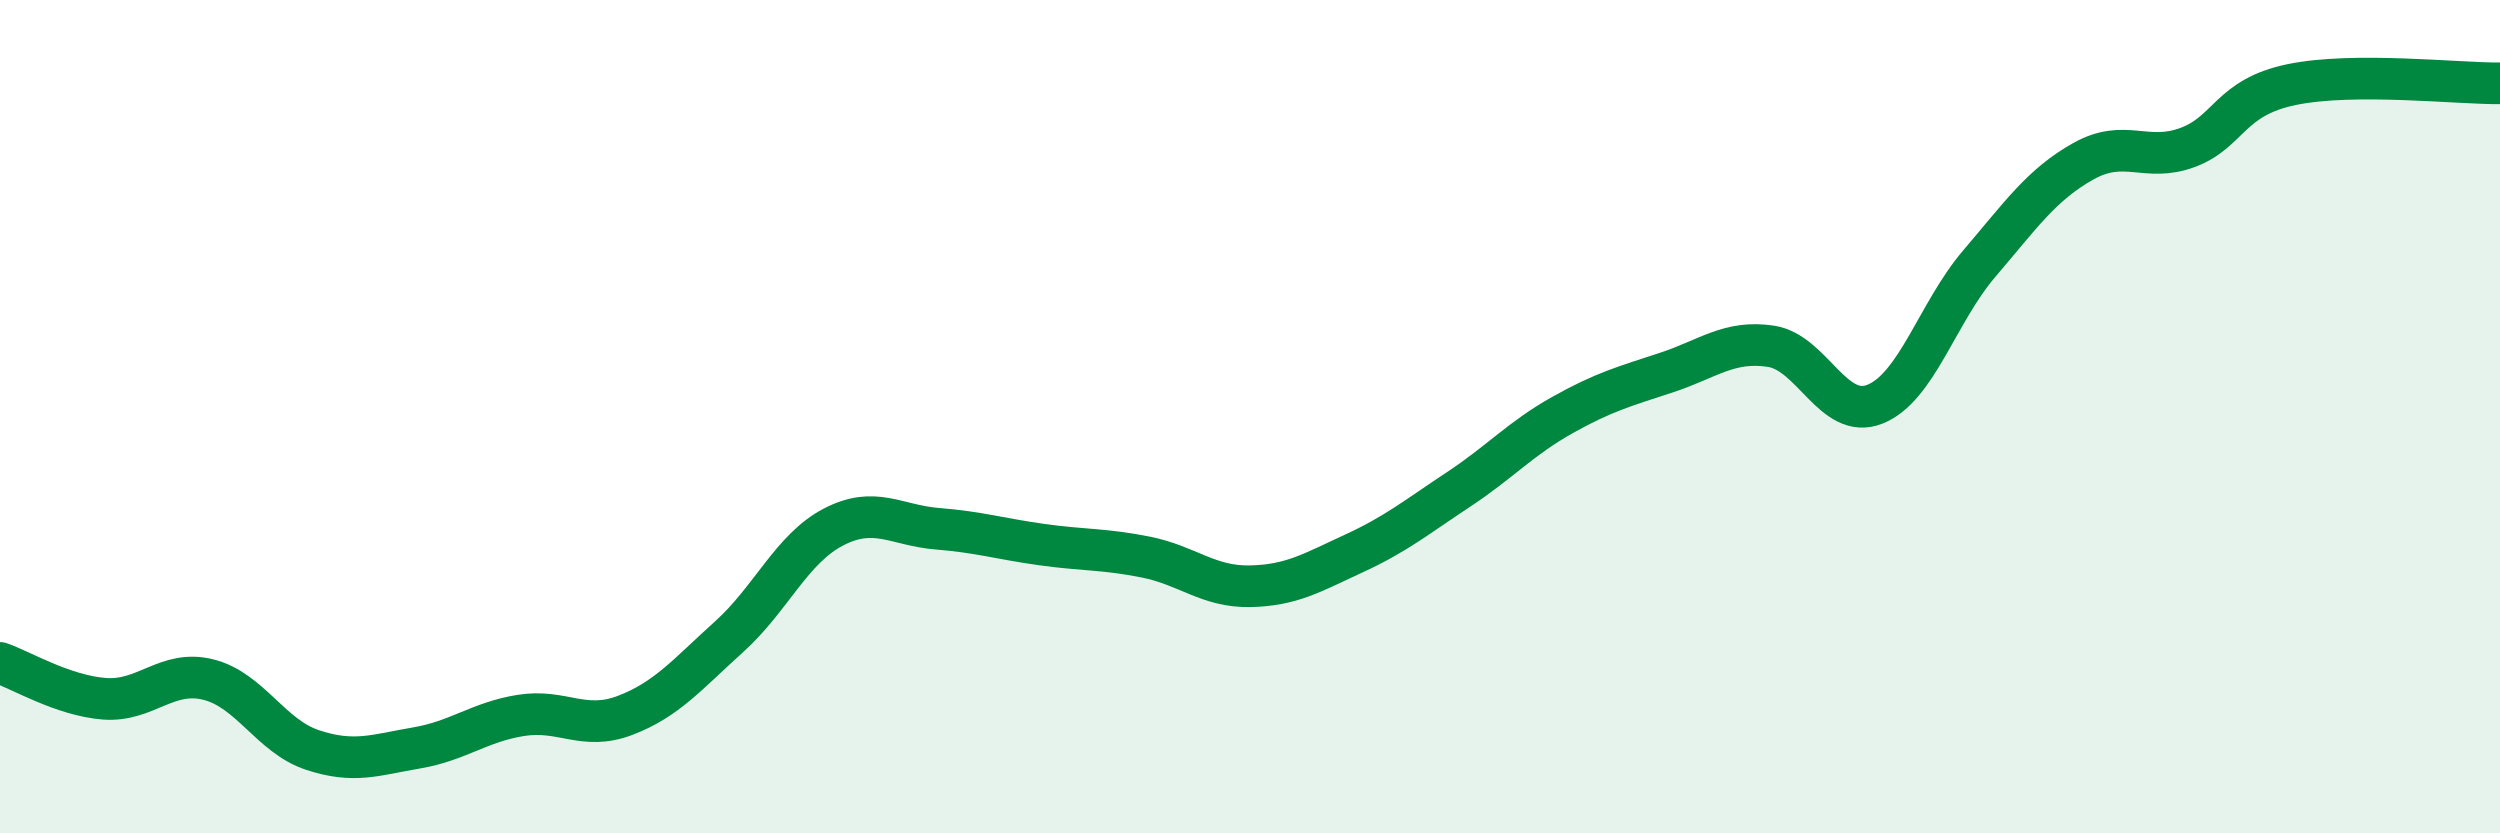
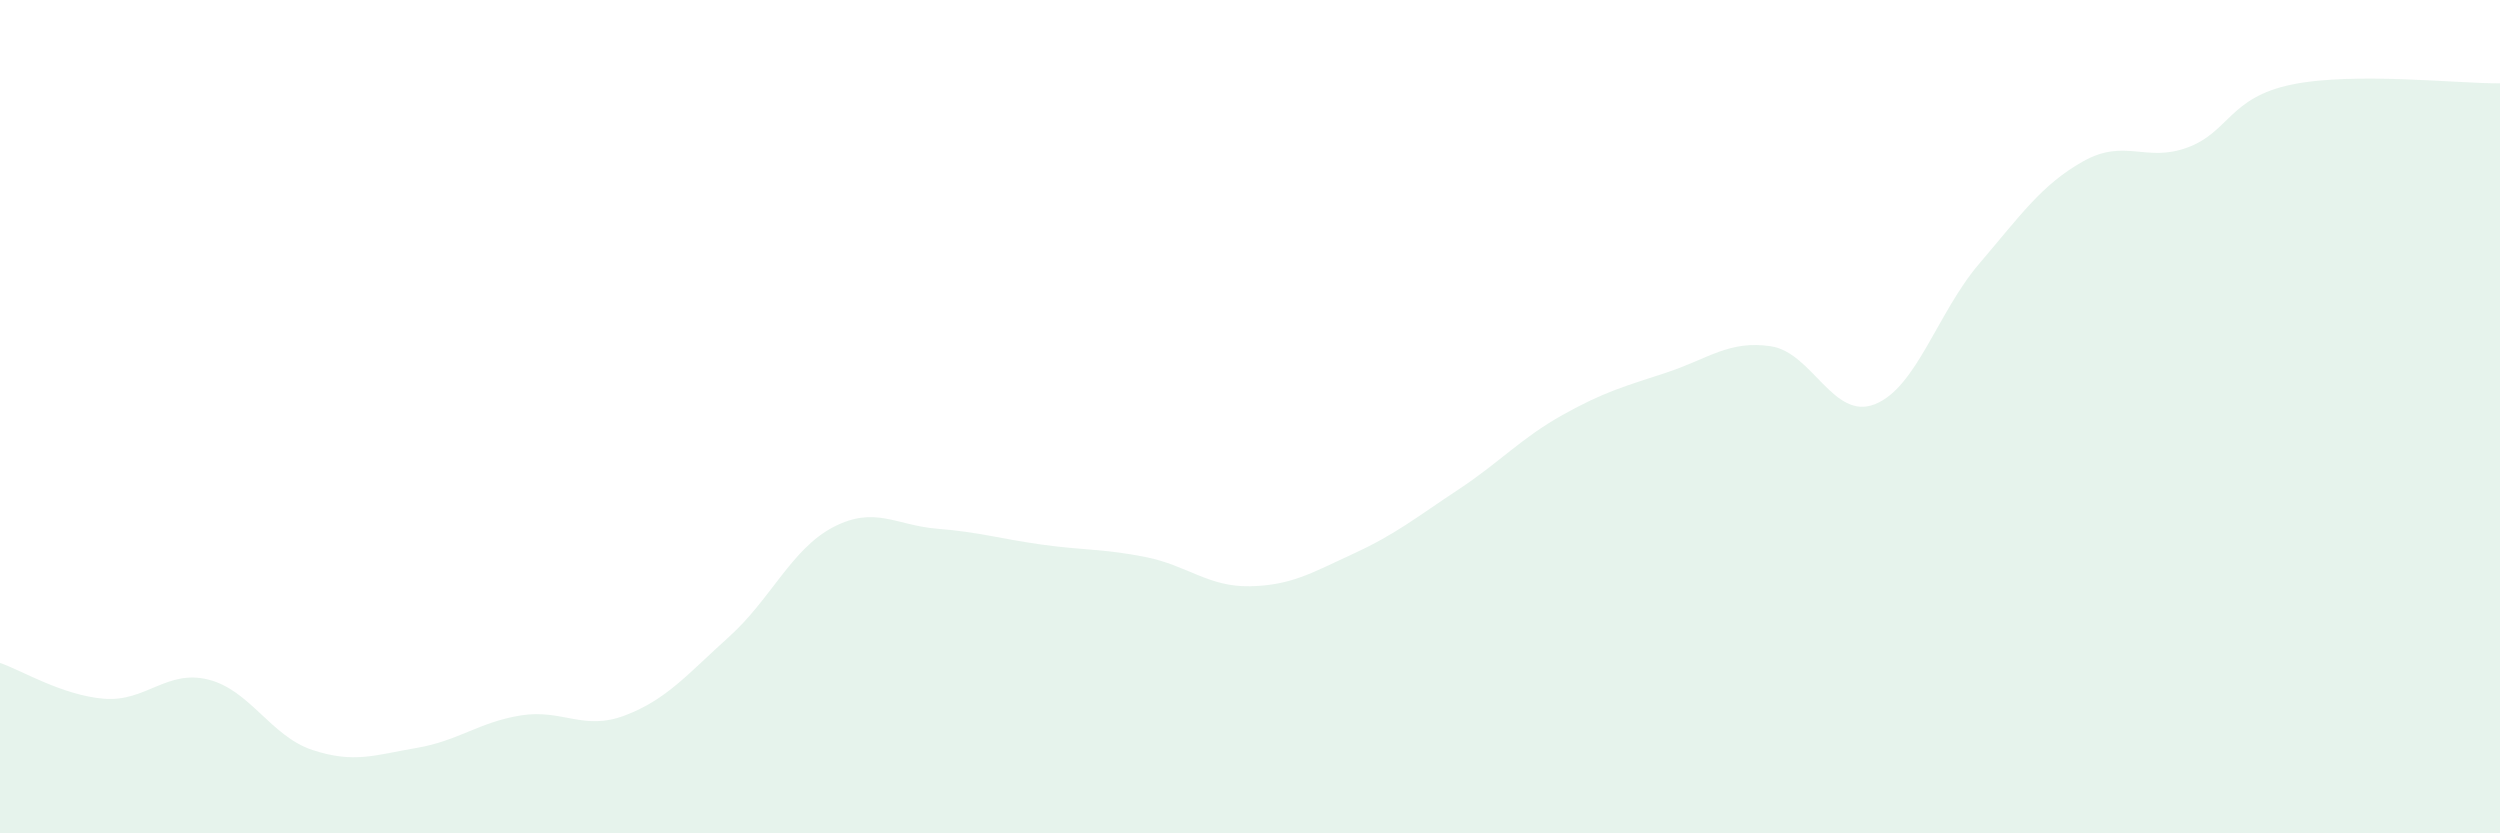
<svg xmlns="http://www.w3.org/2000/svg" width="60" height="20" viewBox="0 0 60 20">
  <path d="M 0,15.91 C 0.5,16.08 1.5,16.69 2.5,16.77 C 3.5,16.85 4,16.06 5,16.31 C 6,16.56 6.5,17.67 7.5,18 C 8.5,18.33 9,18.12 10,17.95 C 11,17.78 11.5,17.33 12.5,17.17 C 13.5,17.01 14,17.55 15,17.17 C 16,16.79 16.5,16.18 17.5,15.28 C 18.5,14.38 19,13.17 20,12.65 C 21,12.13 21.5,12.61 22.5,12.69 C 23.5,12.77 24,12.93 25,13.07 C 26,13.21 26.5,13.17 27.5,13.37 C 28.5,13.57 29,14.09 30,14.07 C 31,14.05 31.5,13.74 32.5,13.28 C 33.5,12.82 34,12.41 35,11.75 C 36,11.09 36.5,10.52 37.5,9.96 C 38.5,9.4 39,9.27 40,8.94 C 41,8.61 41.5,8.16 42.5,8.31 C 43.5,8.46 44,10.1 45,9.7 C 46,9.3 46.5,7.5 47.5,6.33 C 48.5,5.16 49,4.43 50,3.87 C 51,3.31 51.5,3.91 52.5,3.54 C 53.5,3.17 53.5,2.34 55,2.03 C 56.5,1.72 59,2.01 60,2L60 20L0 20Z" fill="#008740" opacity="0.1" stroke-linecap="round" stroke-linejoin="round" />
-   <path d="M 0,15.91 C 0.5,16.08 1.5,16.69 2.5,16.77 C 3.5,16.85 4,16.06 5,16.31 C 6,16.56 6.5,17.67 7.5,18 C 8.5,18.33 9,18.12 10,17.95 C 11,17.78 11.5,17.33 12.5,17.17 C 13.5,17.01 14,17.55 15,17.17 C 16,16.79 16.5,16.18 17.5,15.28 C 18.5,14.38 19,13.17 20,12.65 C 21,12.13 21.5,12.61 22.5,12.69 C 23.5,12.77 24,12.93 25,13.07 C 26,13.21 26.5,13.17 27.5,13.37 C 28.5,13.57 29,14.09 30,14.07 C 31,14.05 31.5,13.74 32.5,13.28 C 33.5,12.82 34,12.41 35,11.75 C 36,11.09 36.5,10.52 37.5,9.96 C 38.5,9.4 39,9.27 40,8.94 C 41,8.61 41.5,8.16 42.5,8.31 C 43.5,8.46 44,10.1 45,9.7 C 46,9.3 46.5,7.5 47.5,6.33 C 48.5,5.16 49,4.43 50,3.87 C 51,3.31 51.5,3.91 52.5,3.54 C 53.5,3.17 53.5,2.34 55,2.03 C 56.5,1.72 59,2.01 60,2" stroke="#008740" stroke-width="1" fill="none" stroke-linecap="round" stroke-linejoin="round" />
</svg>